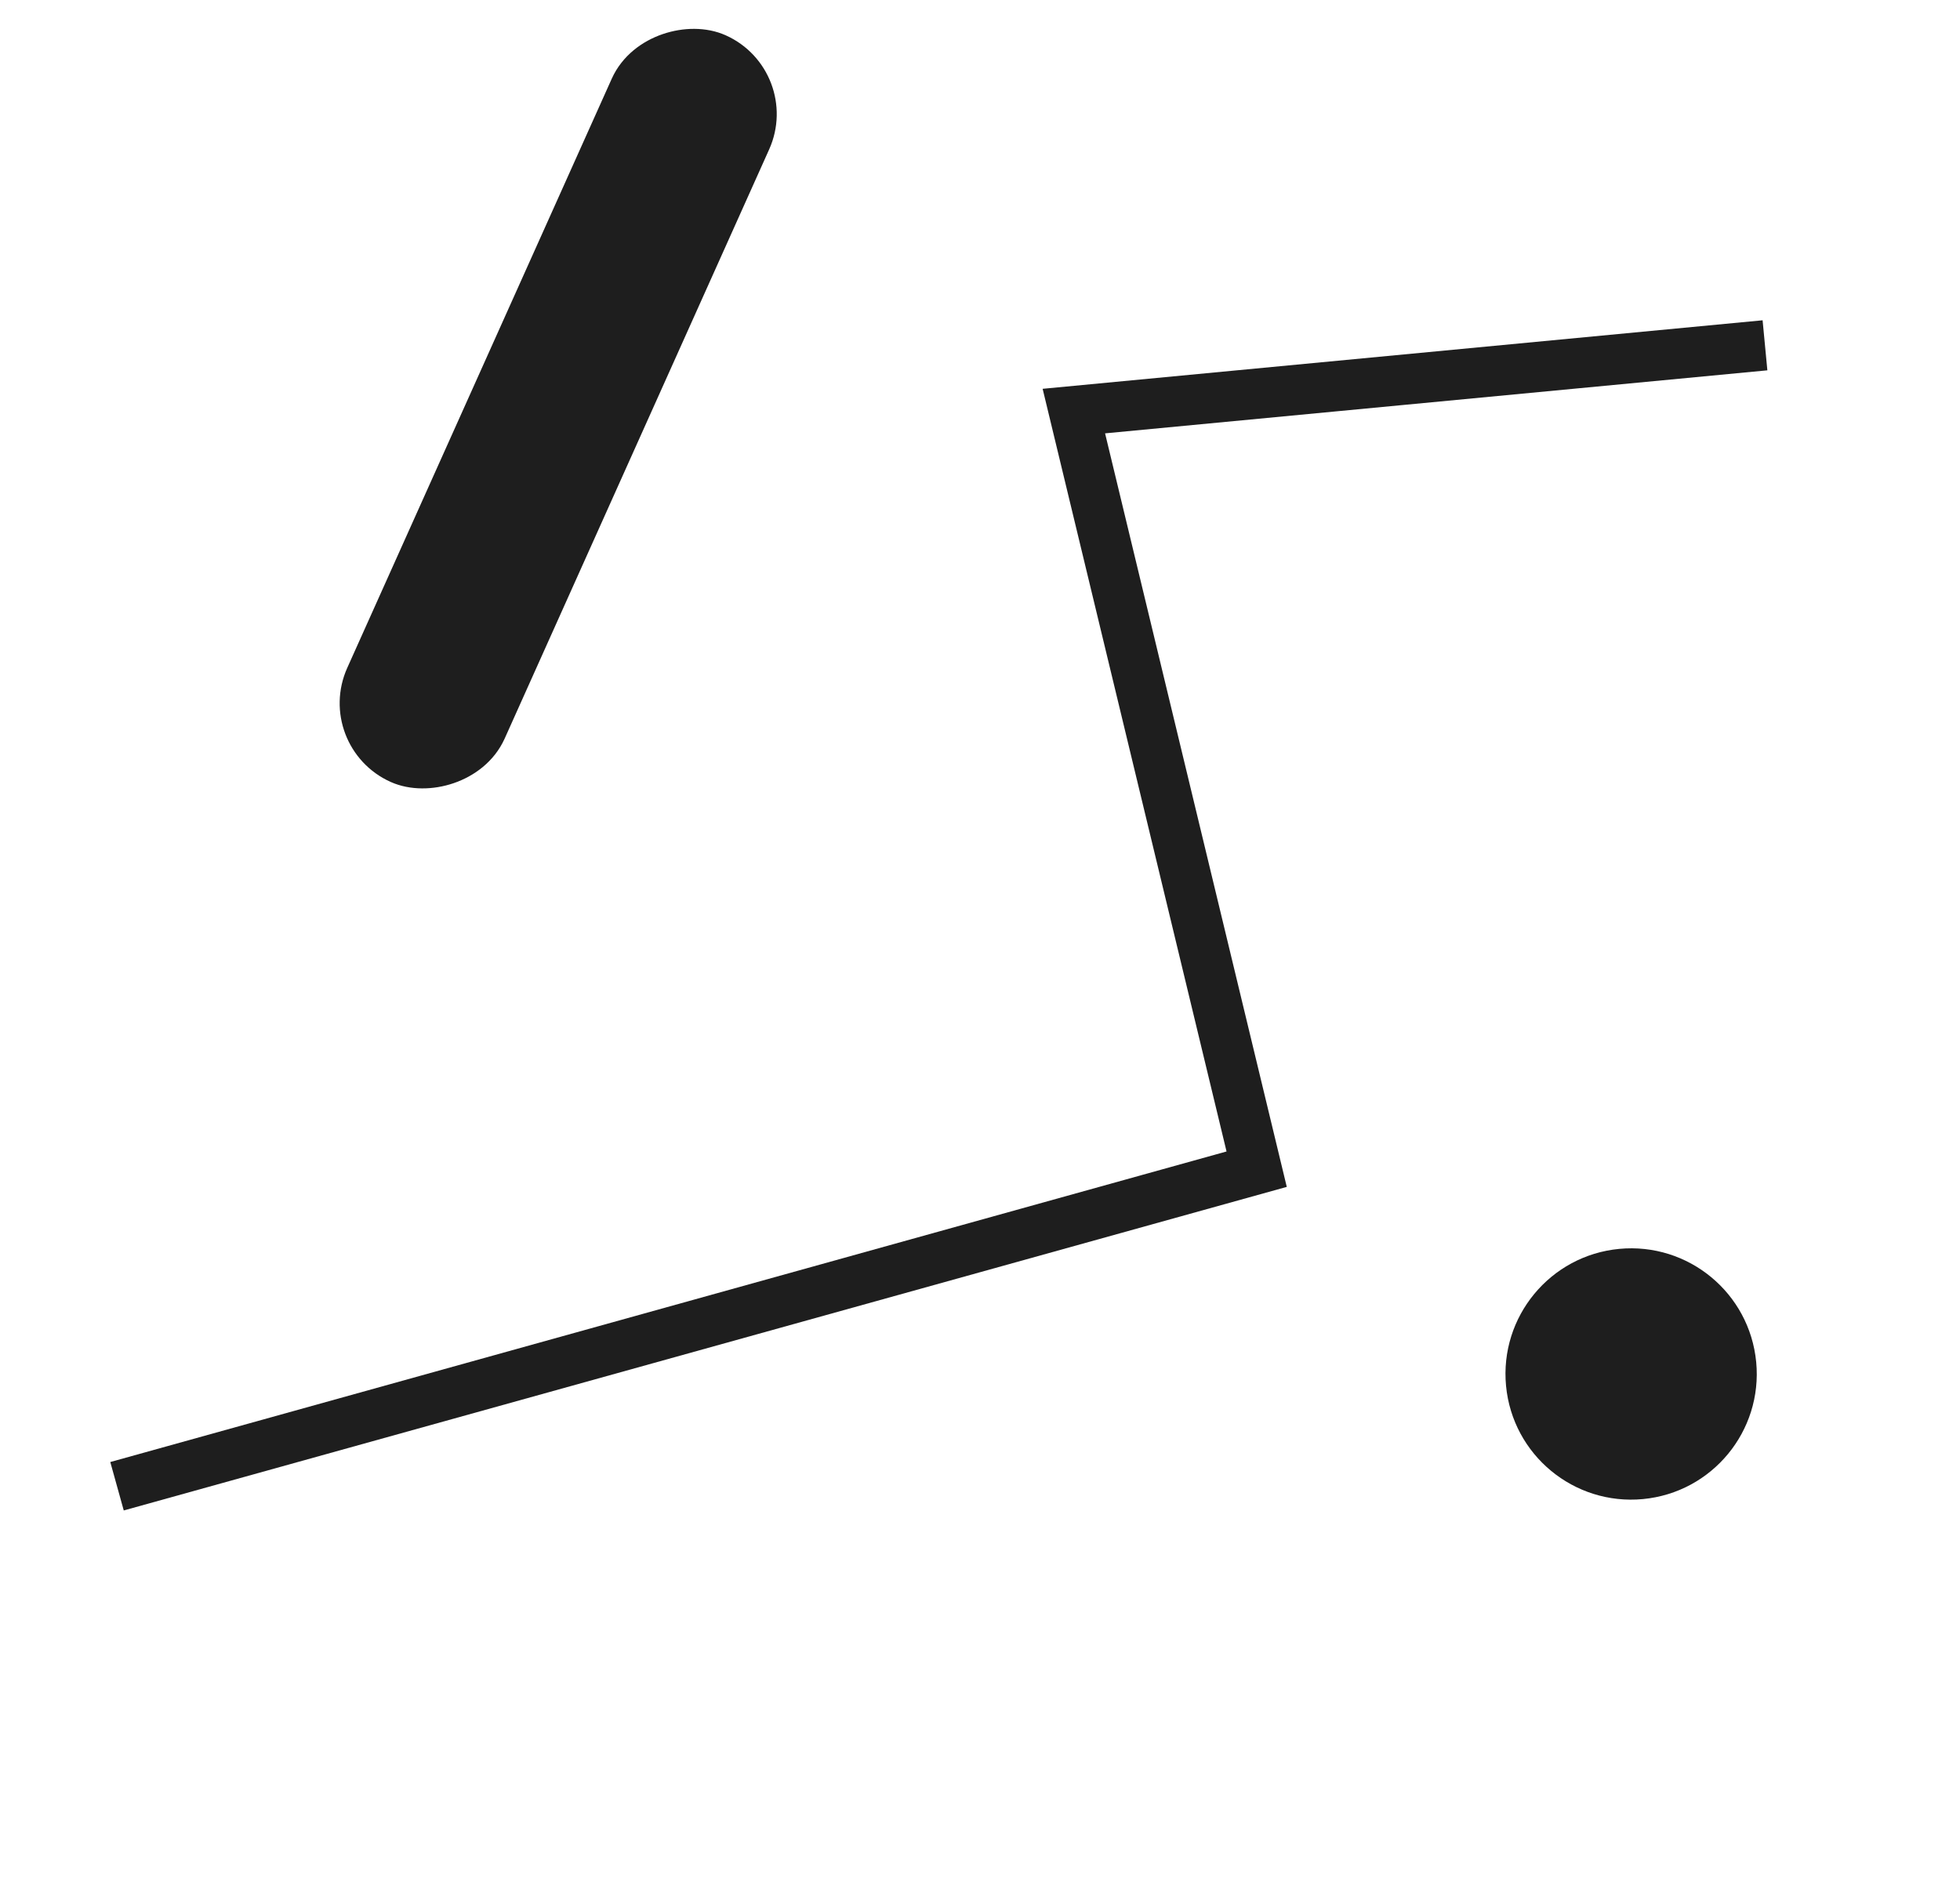
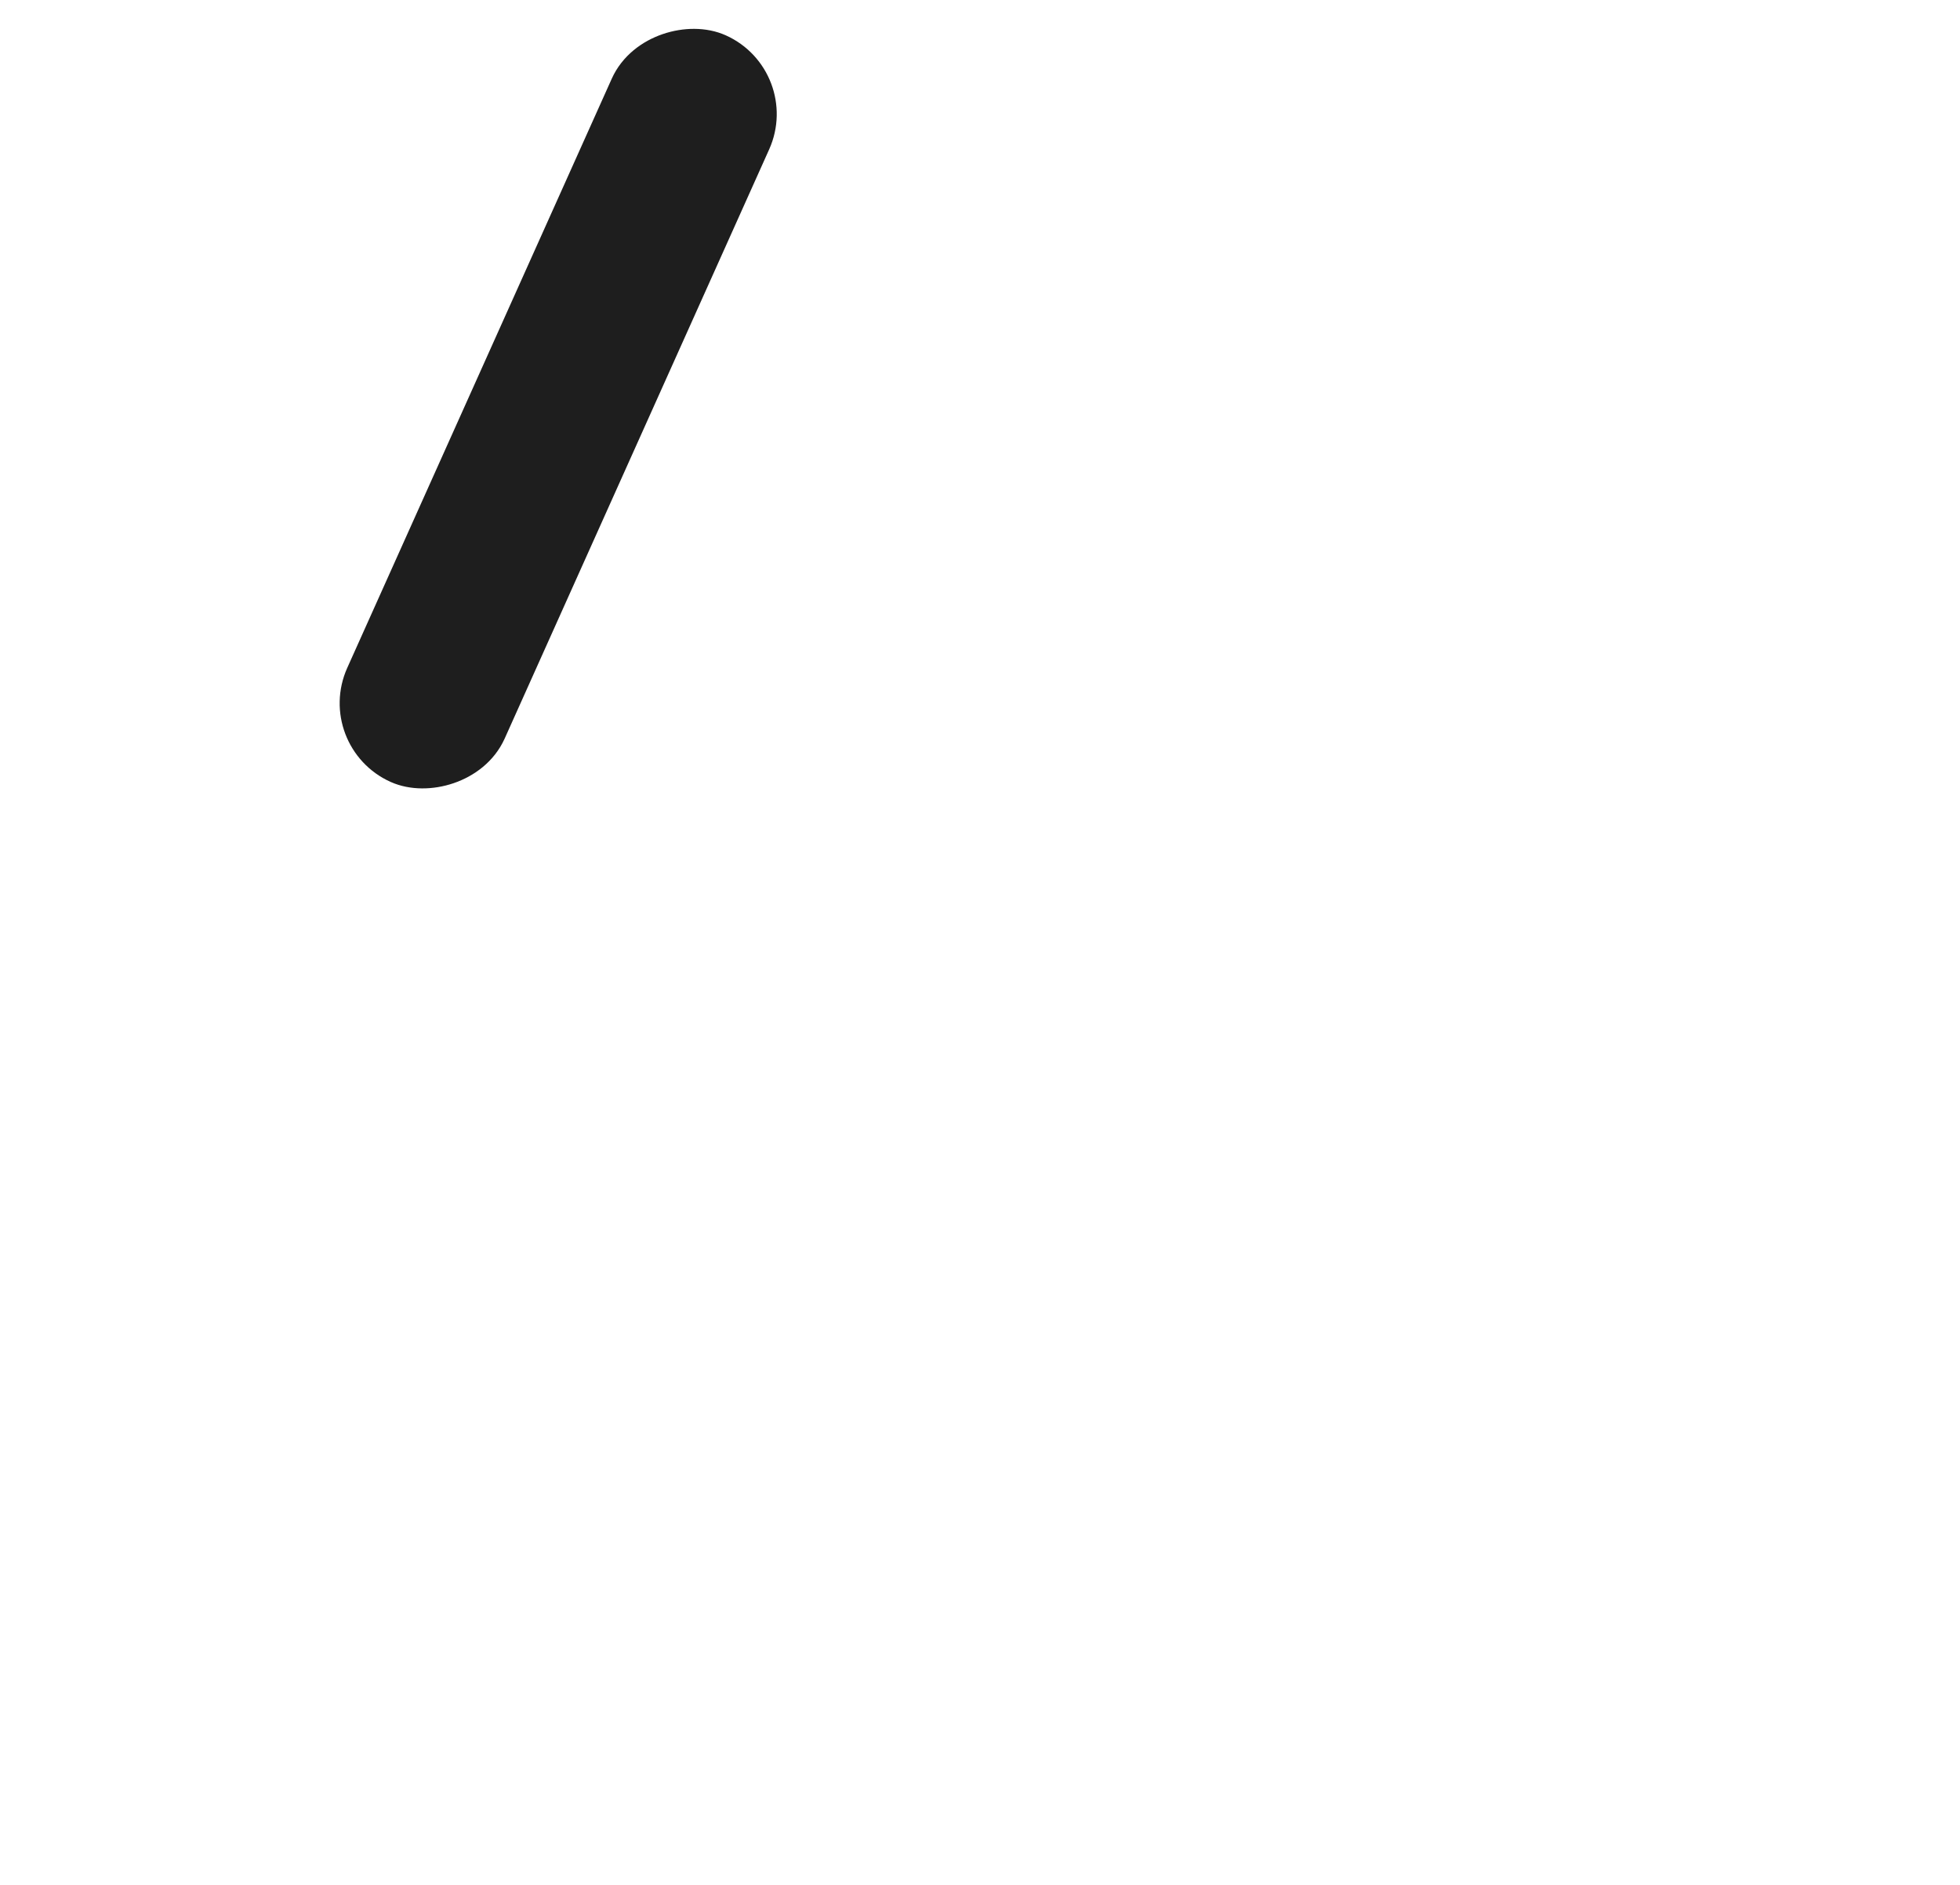
<svg xmlns="http://www.w3.org/2000/svg" width="78" height="75" viewBox="0 0 78 75" fill="none">
-   <circle cx="64.912" cy="54.671" r="5" transform="rotate(-5.435 64.912 54.671)" fill="#1E1E1E" />
-   <path d="M70.239 13.74L42.735 16.357L50.01 46.522L4.657 59.138" stroke="#1E1E1E" stroke-width="2" />
  <rect x="30.694" y="3.315" width="30.564" height="4.867" rx="2.433" transform="rotate(114.18 30.694 3.315)" fill="#1E1E1E" stroke="#1E1E1E" stroke-width="2" />
</svg>